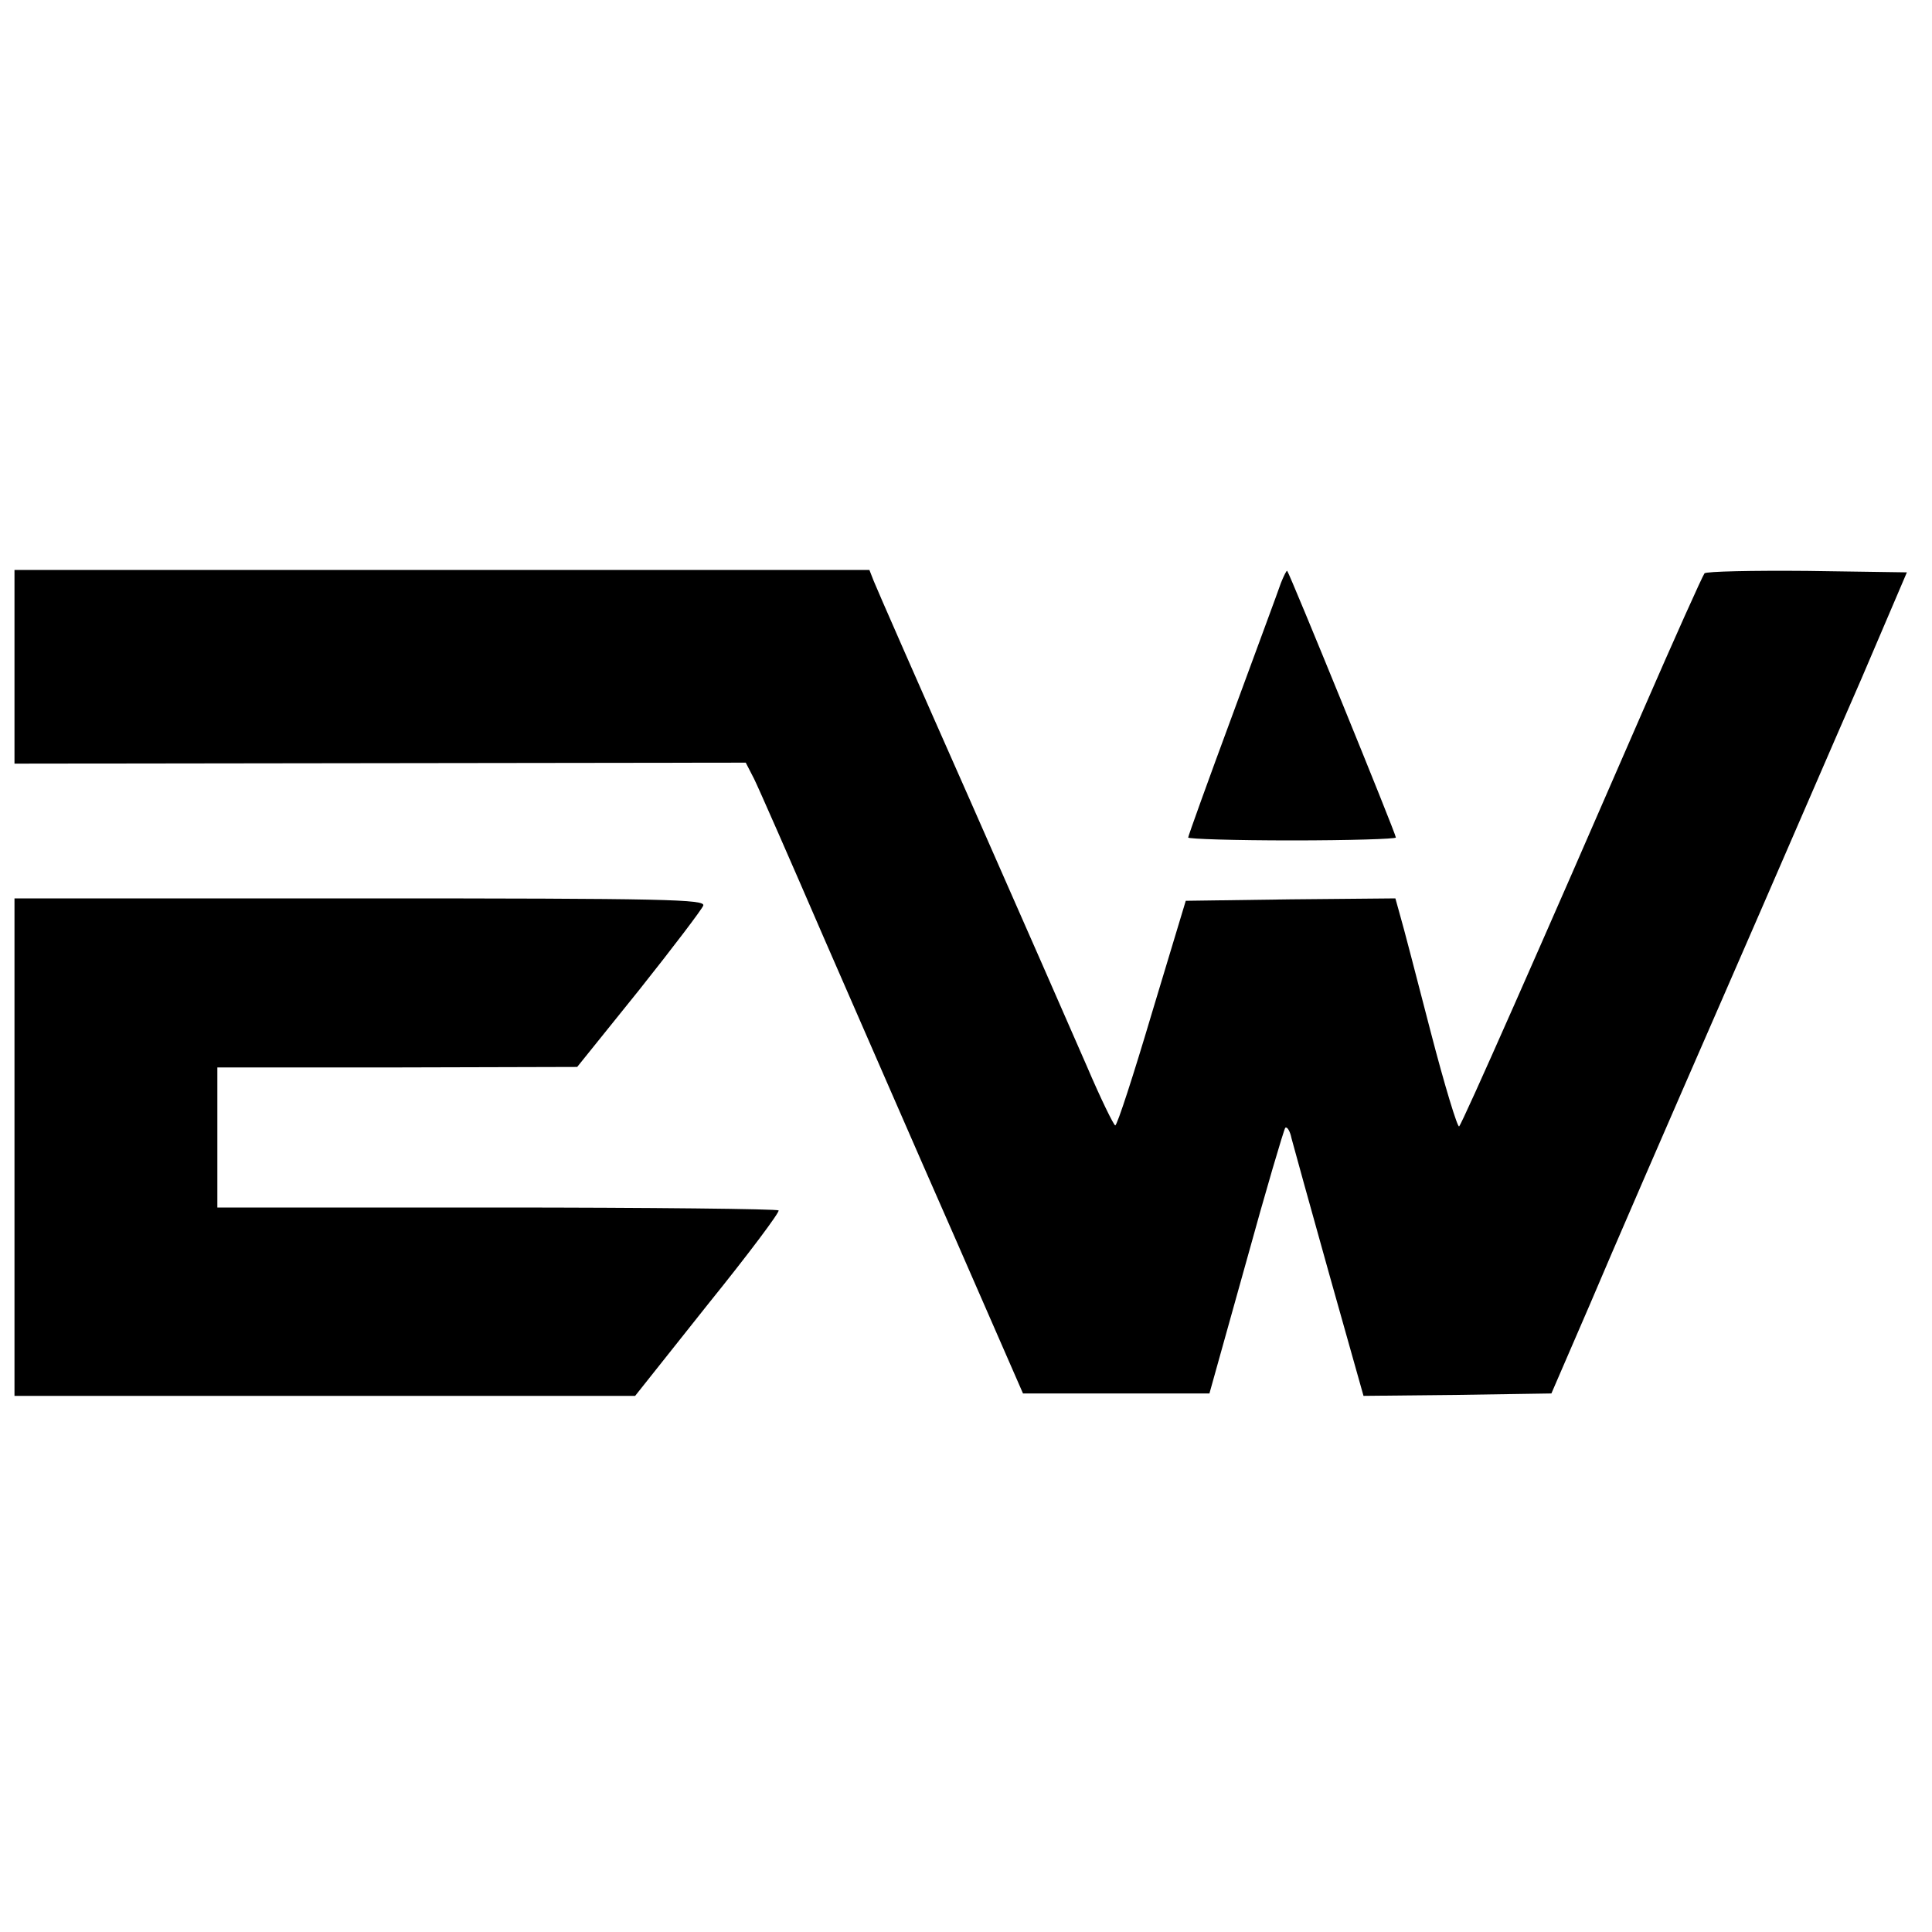
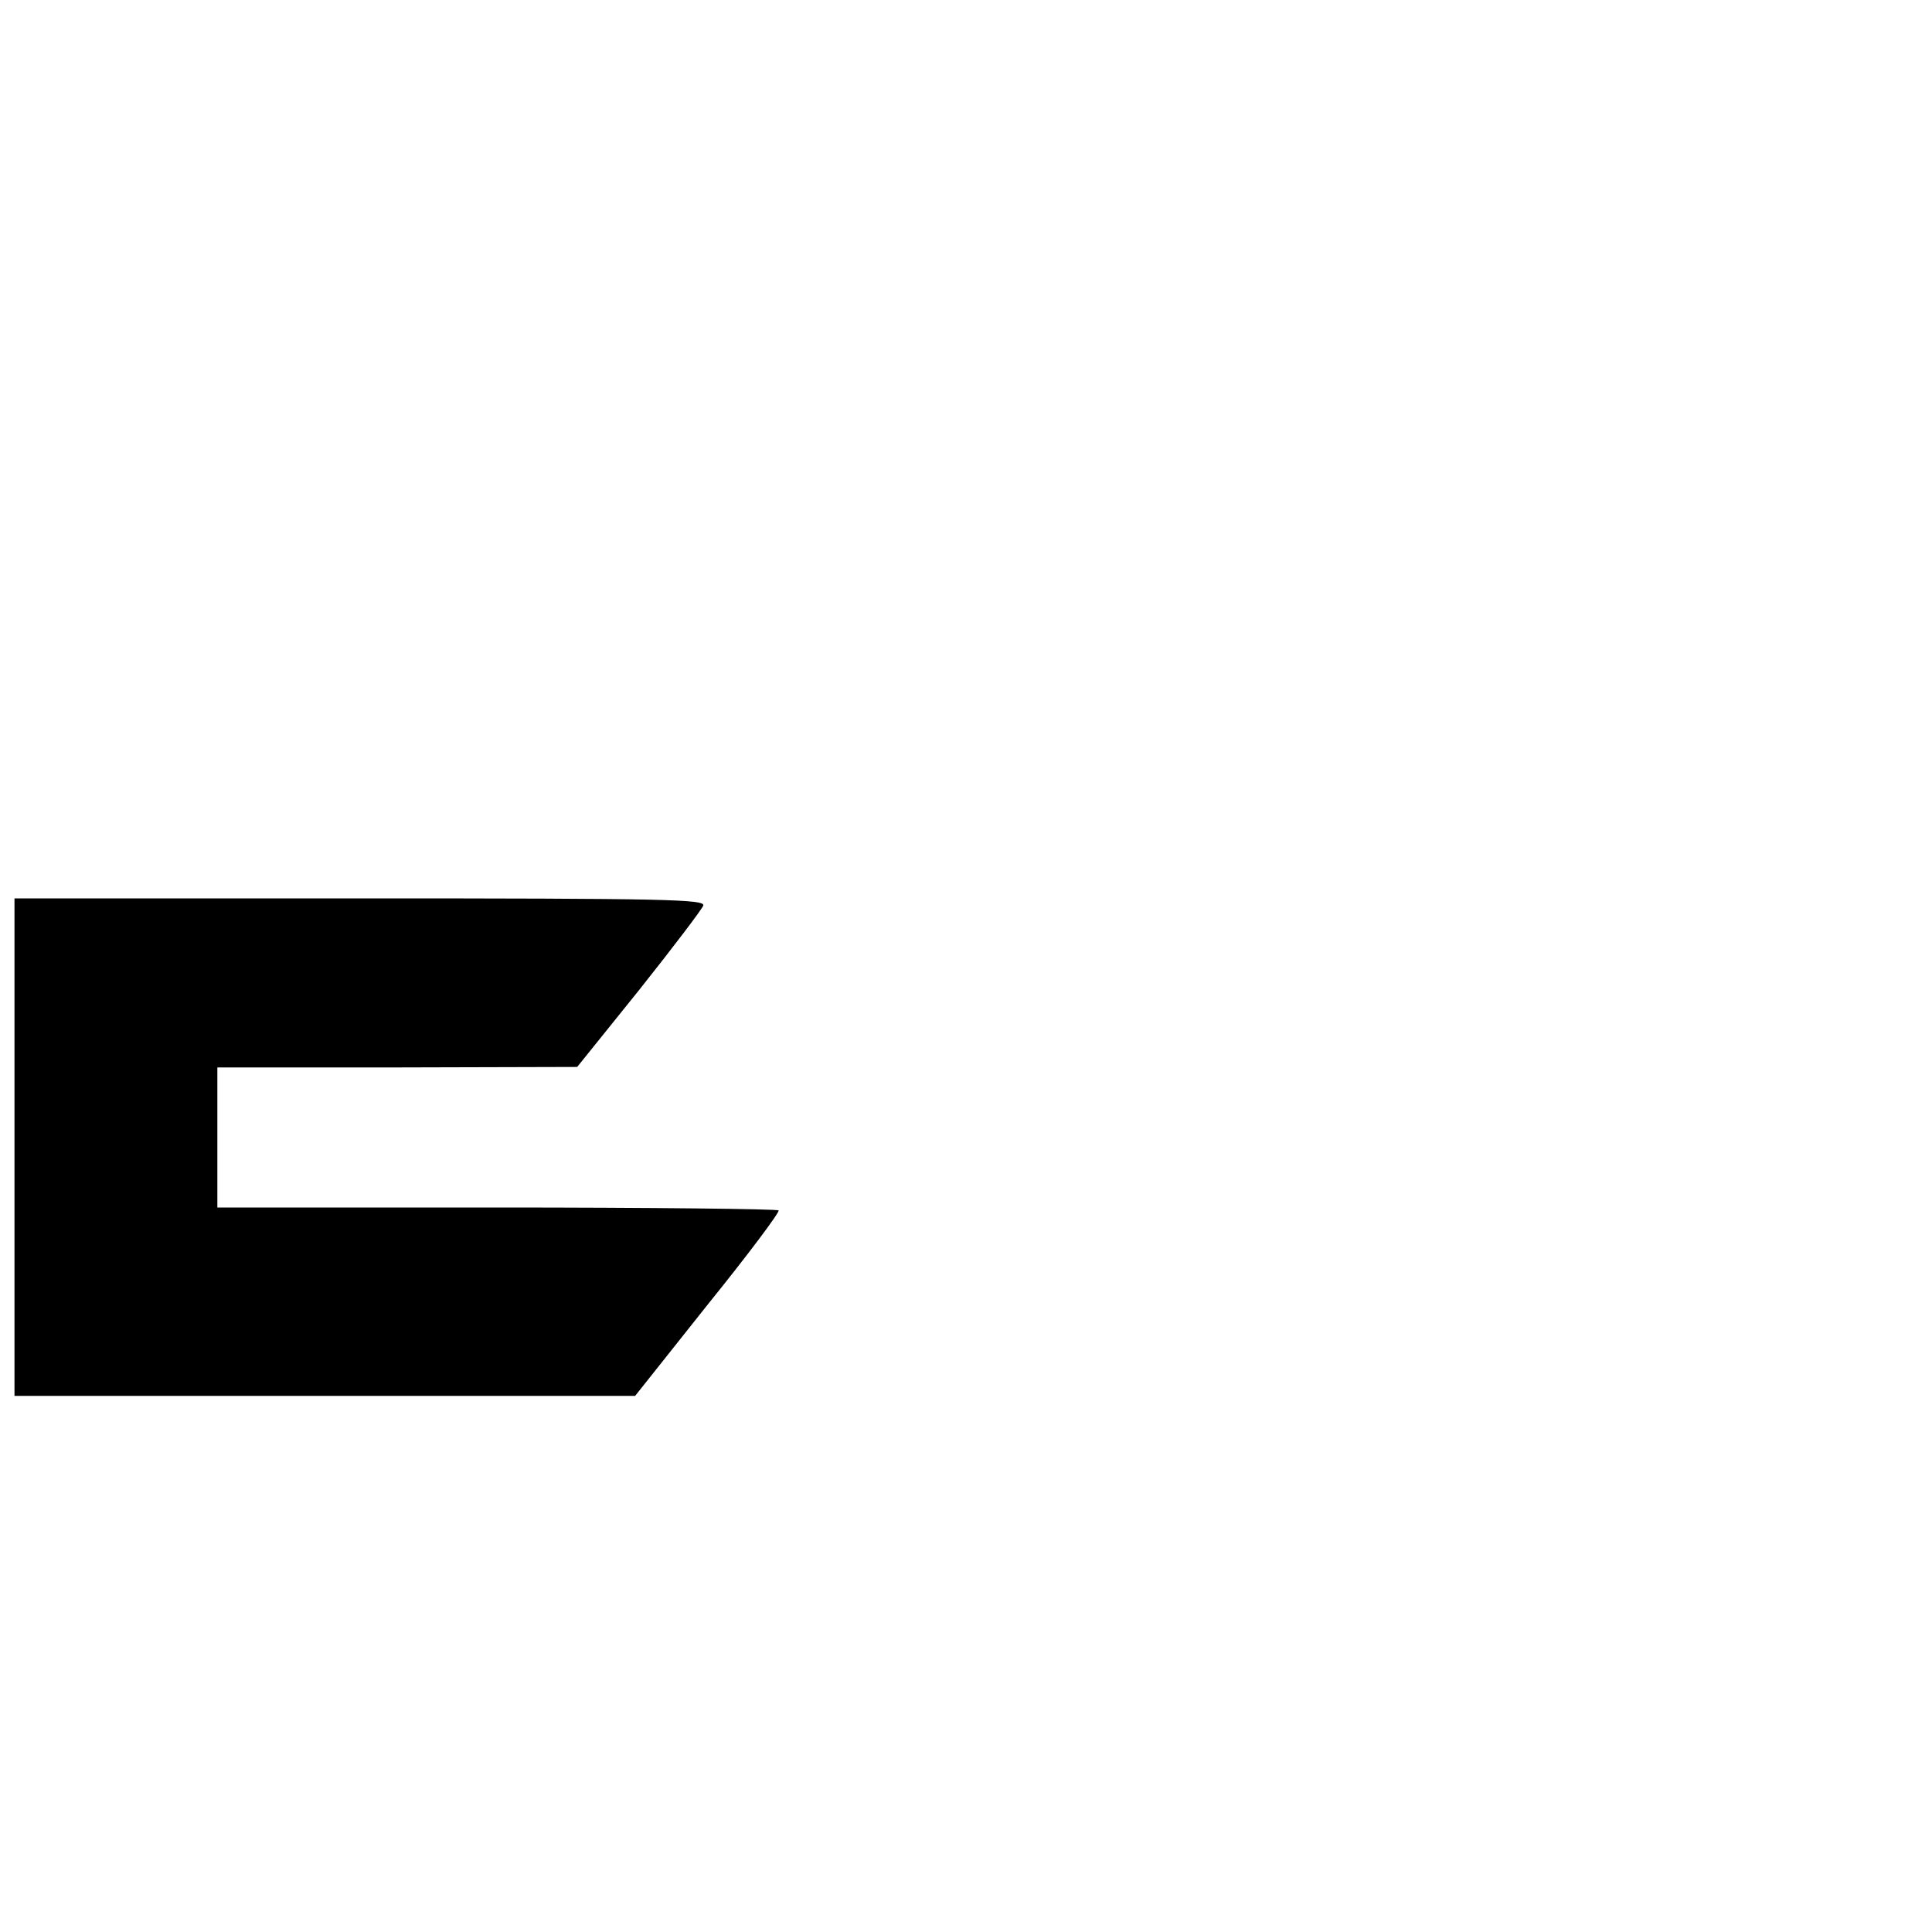
<svg xmlns="http://www.w3.org/2000/svg" version="1.0" width="400pt" height="400pt" viewBox="0 0 400 400" preserveAspectRatio="xMidYMid meet">
  <g transform="translate(0,400) scale(0.1,-0.1)" fill="#000000" stroke="none">
-     <path d="M30 2620 l0 -201 757 1 757 1 17 -33 c9 -18 74 -166 144 -328 71 -162 192 -441 271 -620 l142 -325 193 0 193 0 76 272 c41 149 78 274 81 278 4 3 10 -7 13 -22 4 -15 39 -142 78 -281 l71 -252 194 2 195 3 80 185 c43 102 166 385 273 630 107 245 236 544 289 665 l94 220 -206 3 c-113 1 -209 -1 -213 -5 -4 -5 -62 -134 -129 -288 -209 -481 -372 -850 -379 -857 -3 -4 -30 84 -59 196 -29 112 -57 220 -63 240 l-10 36 -217 -2 -217 -3 -70 -232 c-38 -128 -72 -233 -76 -233 -3 0 -30 55 -59 123 -29 67 -138 315 -242 551 -105 237 -194 440 -199 453 l-9 23 -885 0 -885 0 0 -200z" />
-     <path d="M2652 2793 c-5 -15 -51 -139 -101 -275 -50 -135 -91 -249 -91 -252 0 -3 97 -6 215 -6 118 0 215 3 215 6 0 8 -220 547 -225 552 -1 2 -7 -10 -13 -25z" />
    <path d="M30 1625 l0 -515 643 0 642 0 151 190 c84 104 149 191 146 194 -3 3 -266 6 -584 6 l-578 0 0 145 0 145 373 0 372 1 128 159 c70 88 130 167 133 175 5 13 -74 15 -710 15 l-716 0 0 -515z" />
  </g>
</svg>